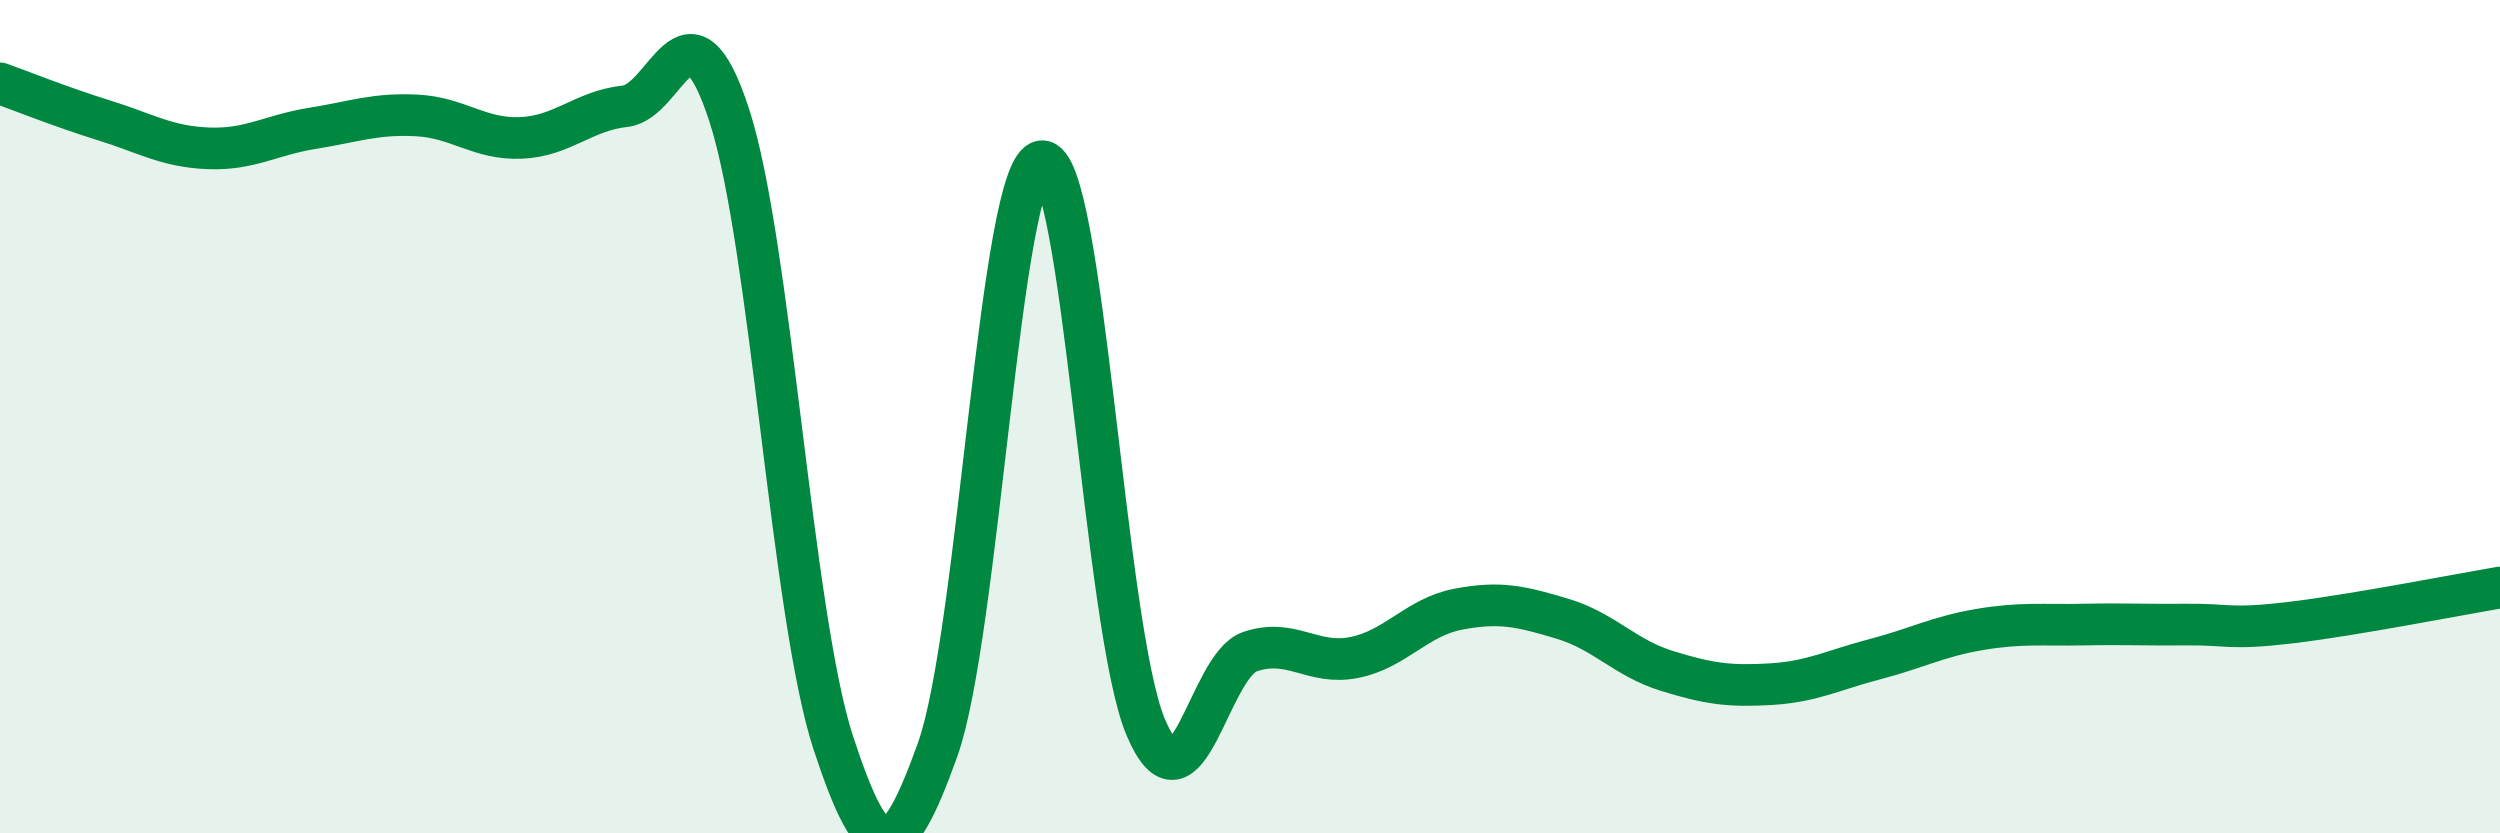
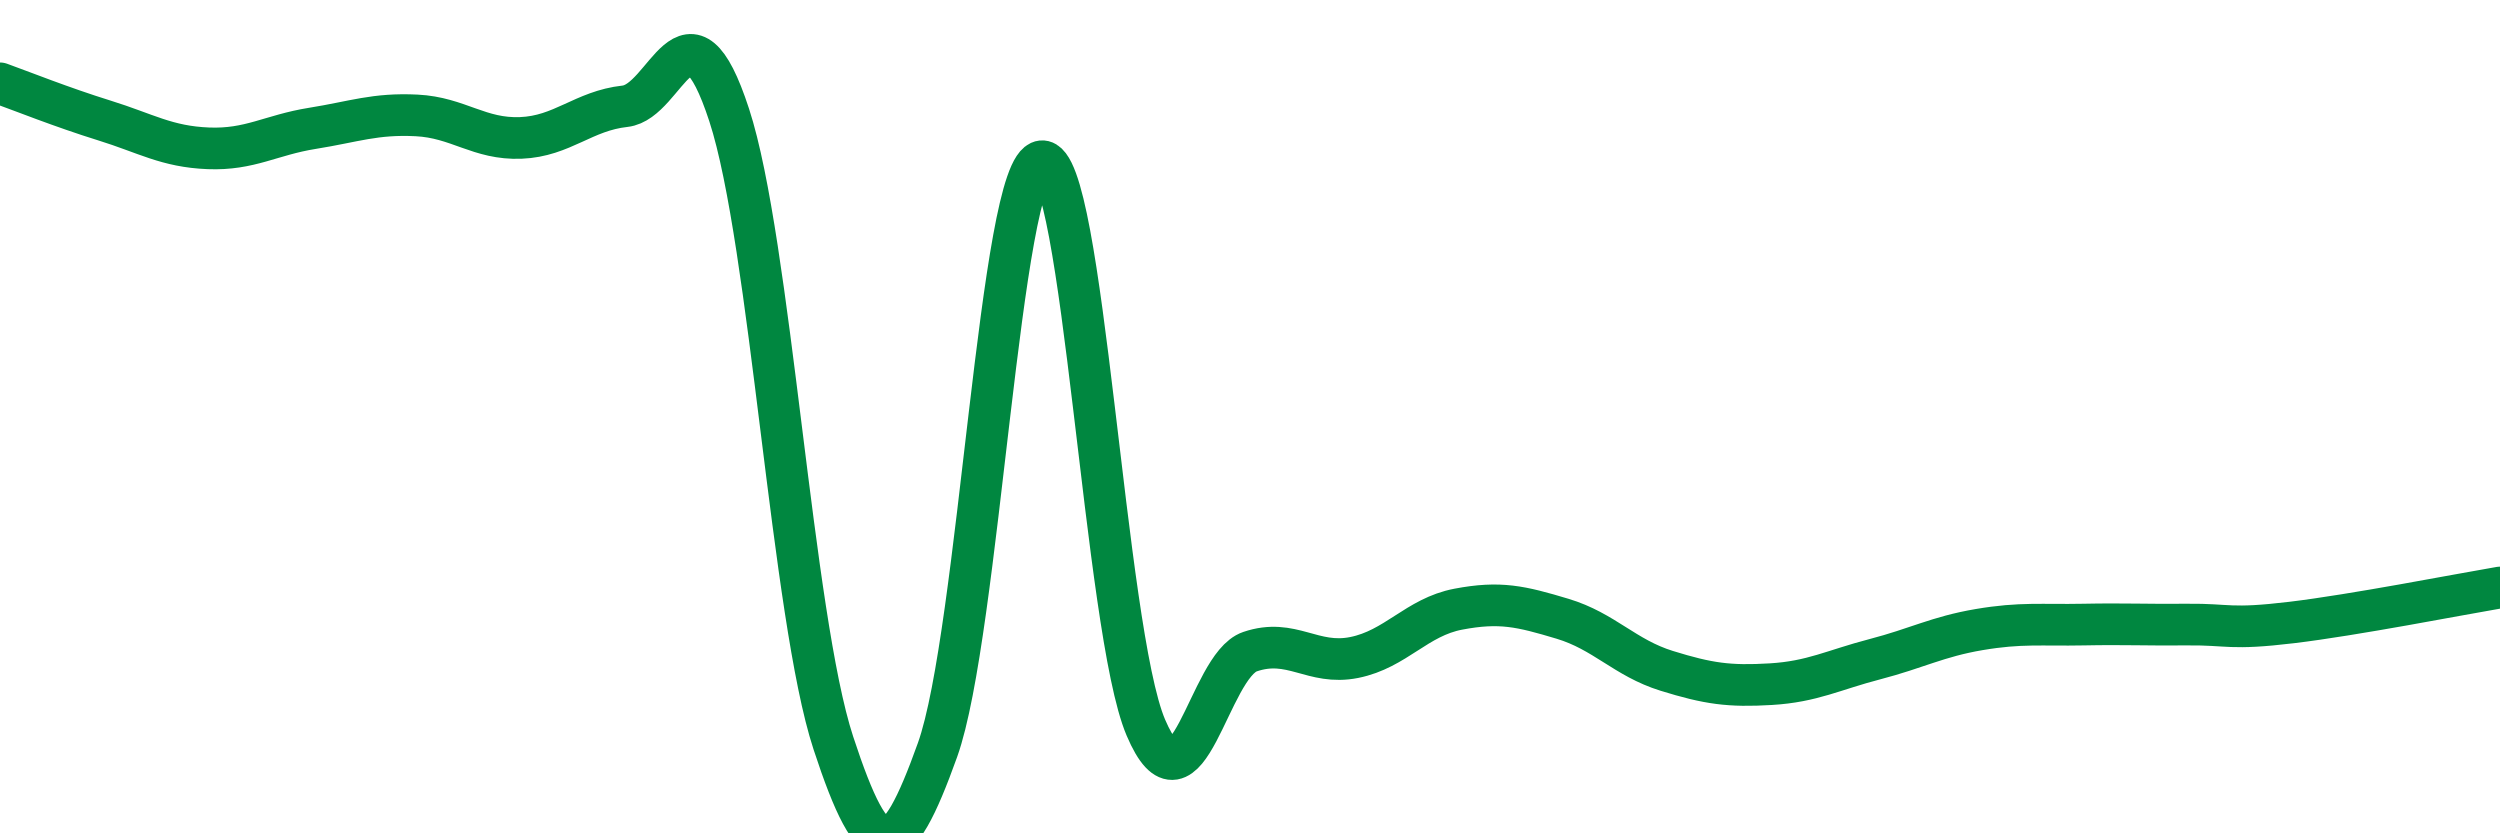
<svg xmlns="http://www.w3.org/2000/svg" width="60" height="20" viewBox="0 0 60 20">
-   <path d="M 0,2 C 0.5,2.18 1.5,2.58 2.5,2.89 C 3.5,3.2 4,3.52 5,3.56 C 6,3.6 6.5,3.24 7.5,3.08 C 8.5,2.92 9,2.72 10,2.77 C 11,2.82 11.5,3.35 12.5,3.31 C 13.5,3.27 14,2.66 15,2.55 C 16,2.44 16.5,-0.3 17.5,2.76 C 18.5,5.82 19,14.78 20,17.83 C 21,20.88 21.5,20.79 22.5,18 C 23.5,15.21 24,3.98 25,3.87 C 26,3.76 26.5,15.11 27.5,17.46 C 28.5,19.81 29,15.98 30,15.64 C 31,15.3 31.5,15.98 32.5,15.78 C 33.5,15.58 34,14.81 35,14.62 C 36,14.43 36.5,14.55 37.5,14.85 C 38.5,15.15 39,15.79 40,16.1 C 41,16.41 41.5,16.48 42.5,16.42 C 43.5,16.36 44,16.08 45,15.82 C 46,15.56 46.5,15.28 47.5,15.11 C 48.5,14.94 49,15.01 50,14.99 C 51,14.97 51.5,15 52.5,14.99 C 53.5,14.98 53.5,15.12 55,14.94 C 56.5,14.76 59,14.27 60,14.1L60 20L0 20Z" fill="#008740" opacity="0.1" stroke-linecap="round" stroke-linejoin="round" />
  <path d="M 0,2 C 0.5,2.18 1.5,2.58 2.5,2.89 C 3.5,3.2 4,3.52 5,3.56 C 6,3.6 6.5,3.24 7.5,3.08 C 8.5,2.92 9,2.72 10,2.77 C 11,2.82 11.5,3.35 12.5,3.31 C 13.5,3.27 14,2.66 15,2.55 C 16,2.44 16.5,-0.3 17.5,2.76 C 18.5,5.82 19,14.78 20,17.83 C 21,20.88 21.5,20.79 22.5,18 C 23.5,15.21 24,3.98 25,3.87 C 26,3.76 26.5,15.11 27.5,17.46 C 28.5,19.81 29,15.98 30,15.64 C 31,15.3 31.5,15.98 32.5,15.78 C 33.5,15.58 34,14.81 35,14.62 C 36,14.43 36.5,14.55 37.5,14.85 C 38.5,15.15 39,15.79 40,16.1 C 41,16.41 41.5,16.48 42.5,16.42 C 43.5,16.36 44,16.08 45,15.82 C 46,15.56 46.5,15.28 47.5,15.11 C 48.5,14.94 49,15.01 50,14.99 C 51,14.97 51.5,15 52.5,14.99 C 53.5,14.98 53.5,15.12 55,14.94 C 56.5,14.76 59,14.27 60,14.1" stroke="#008740" stroke-width="1" fill="none" stroke-linecap="round" stroke-linejoin="round" />
</svg>